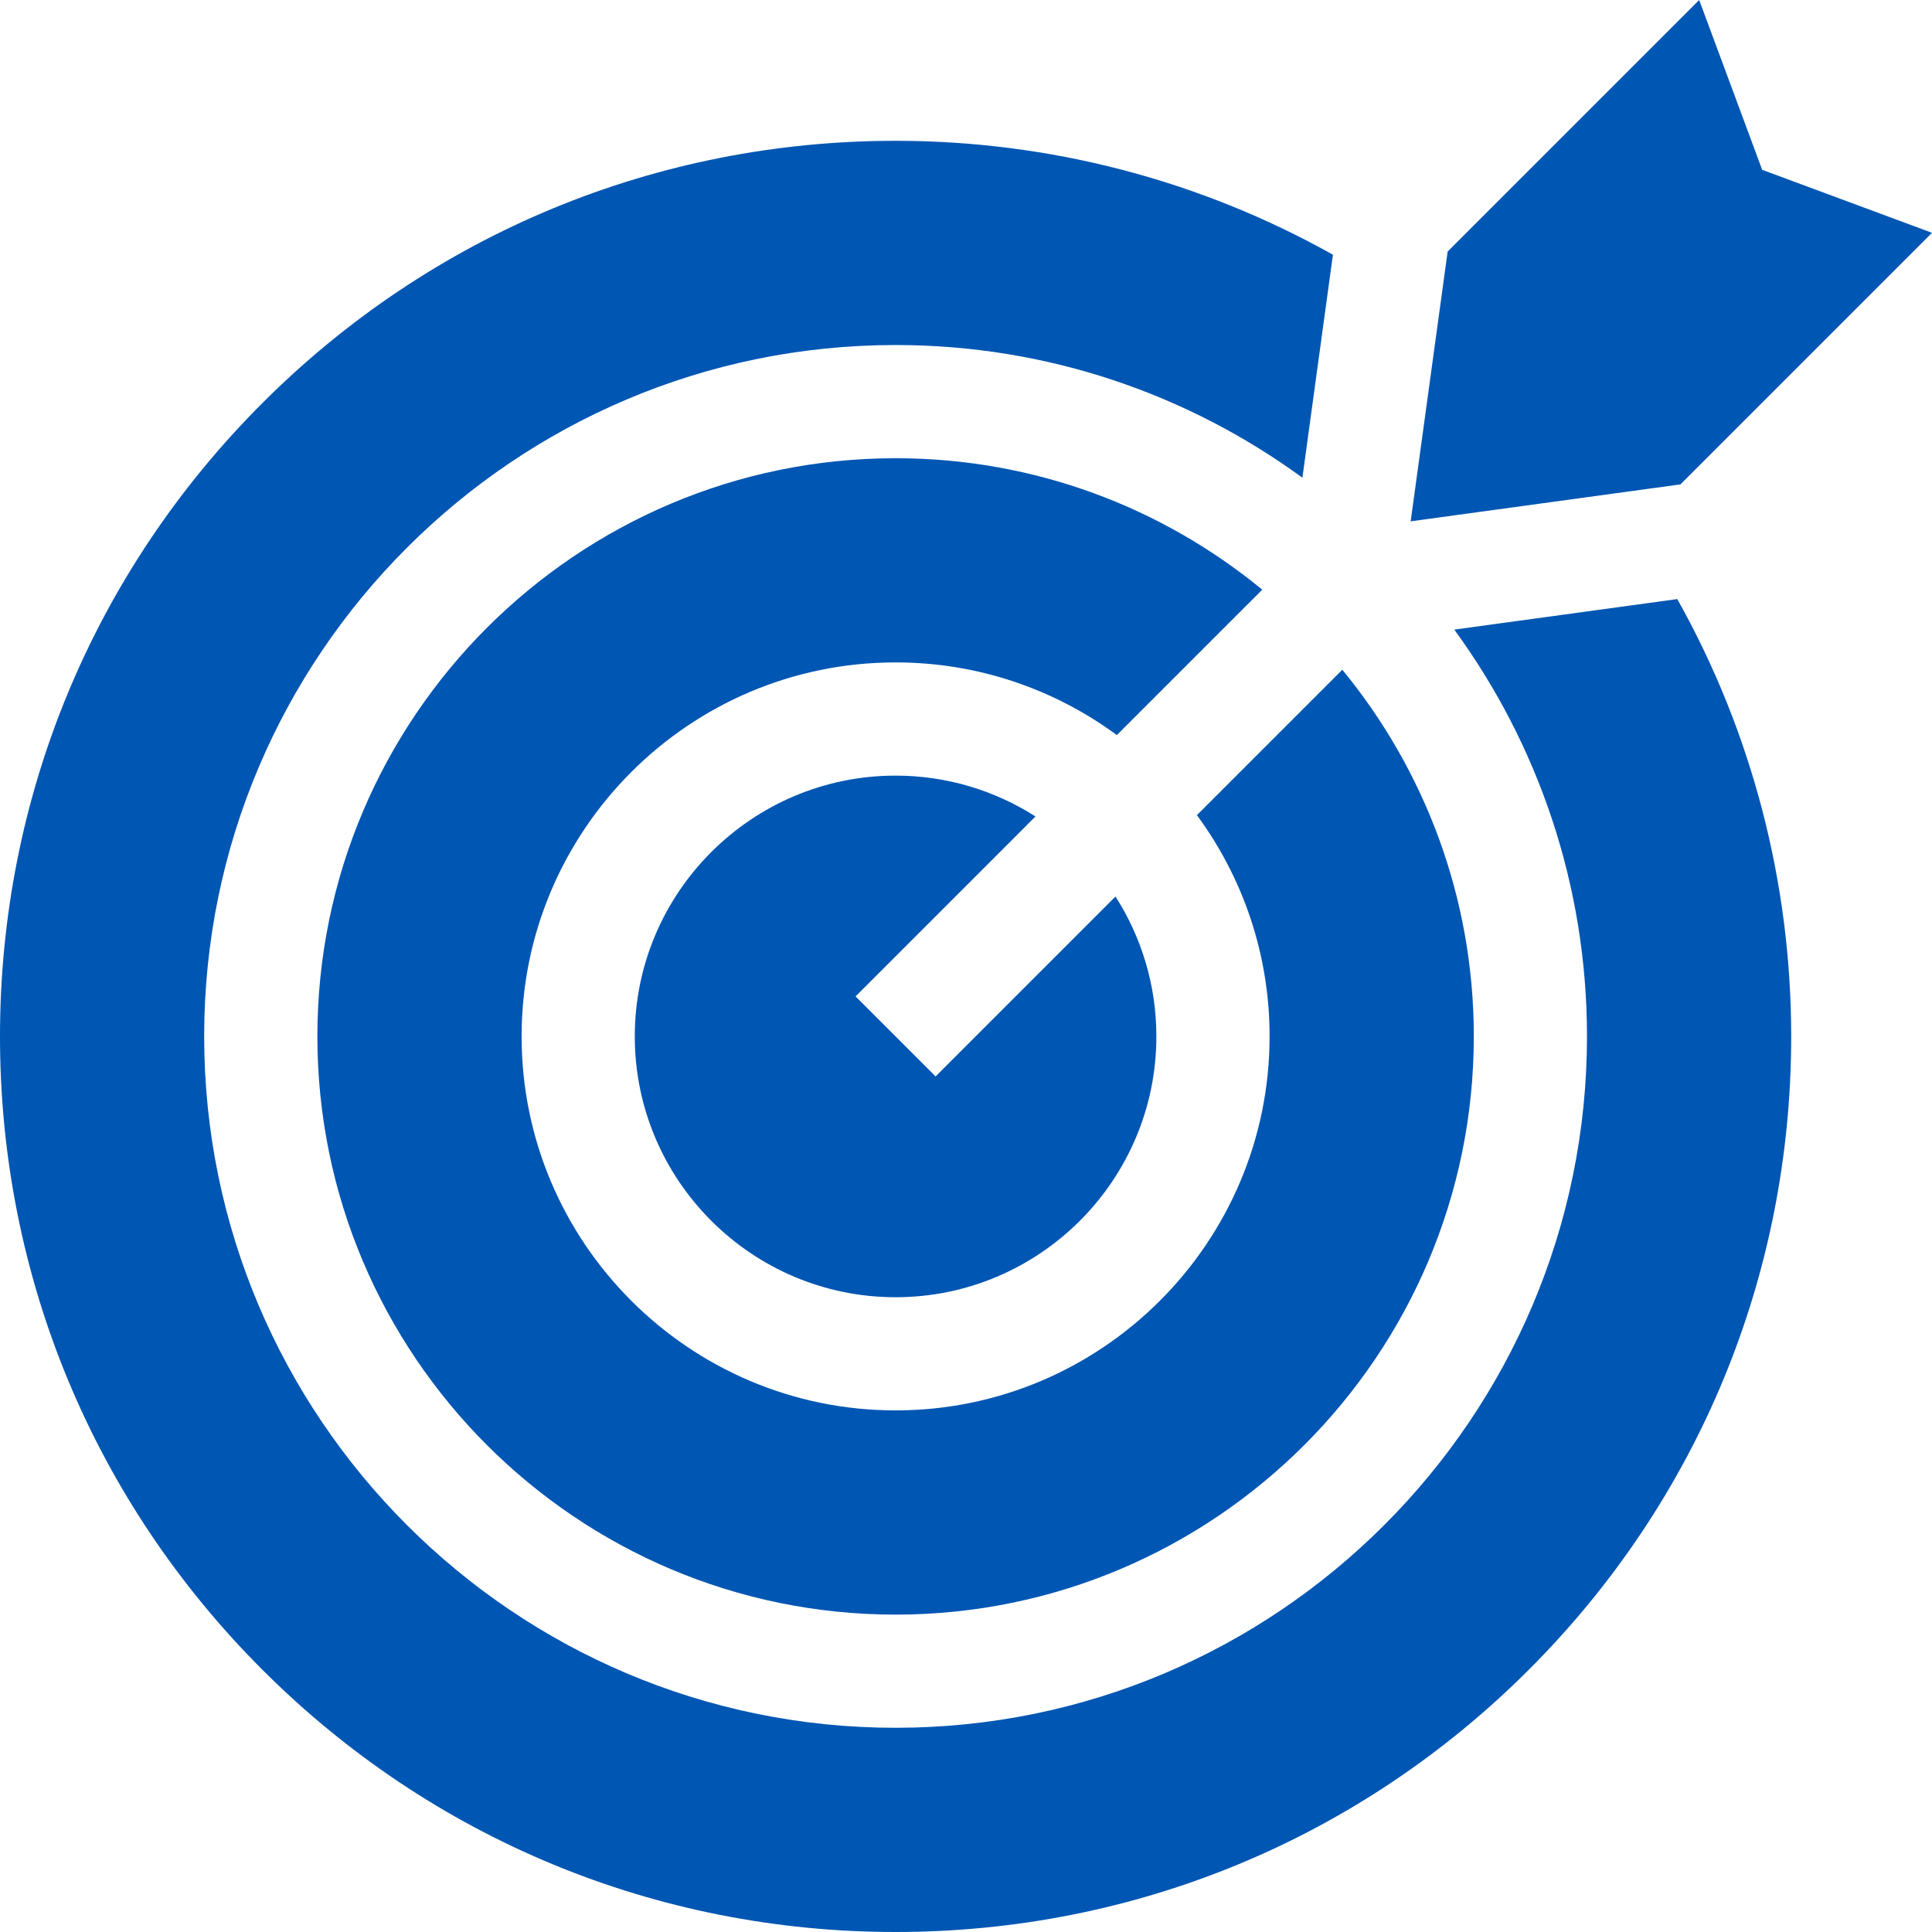
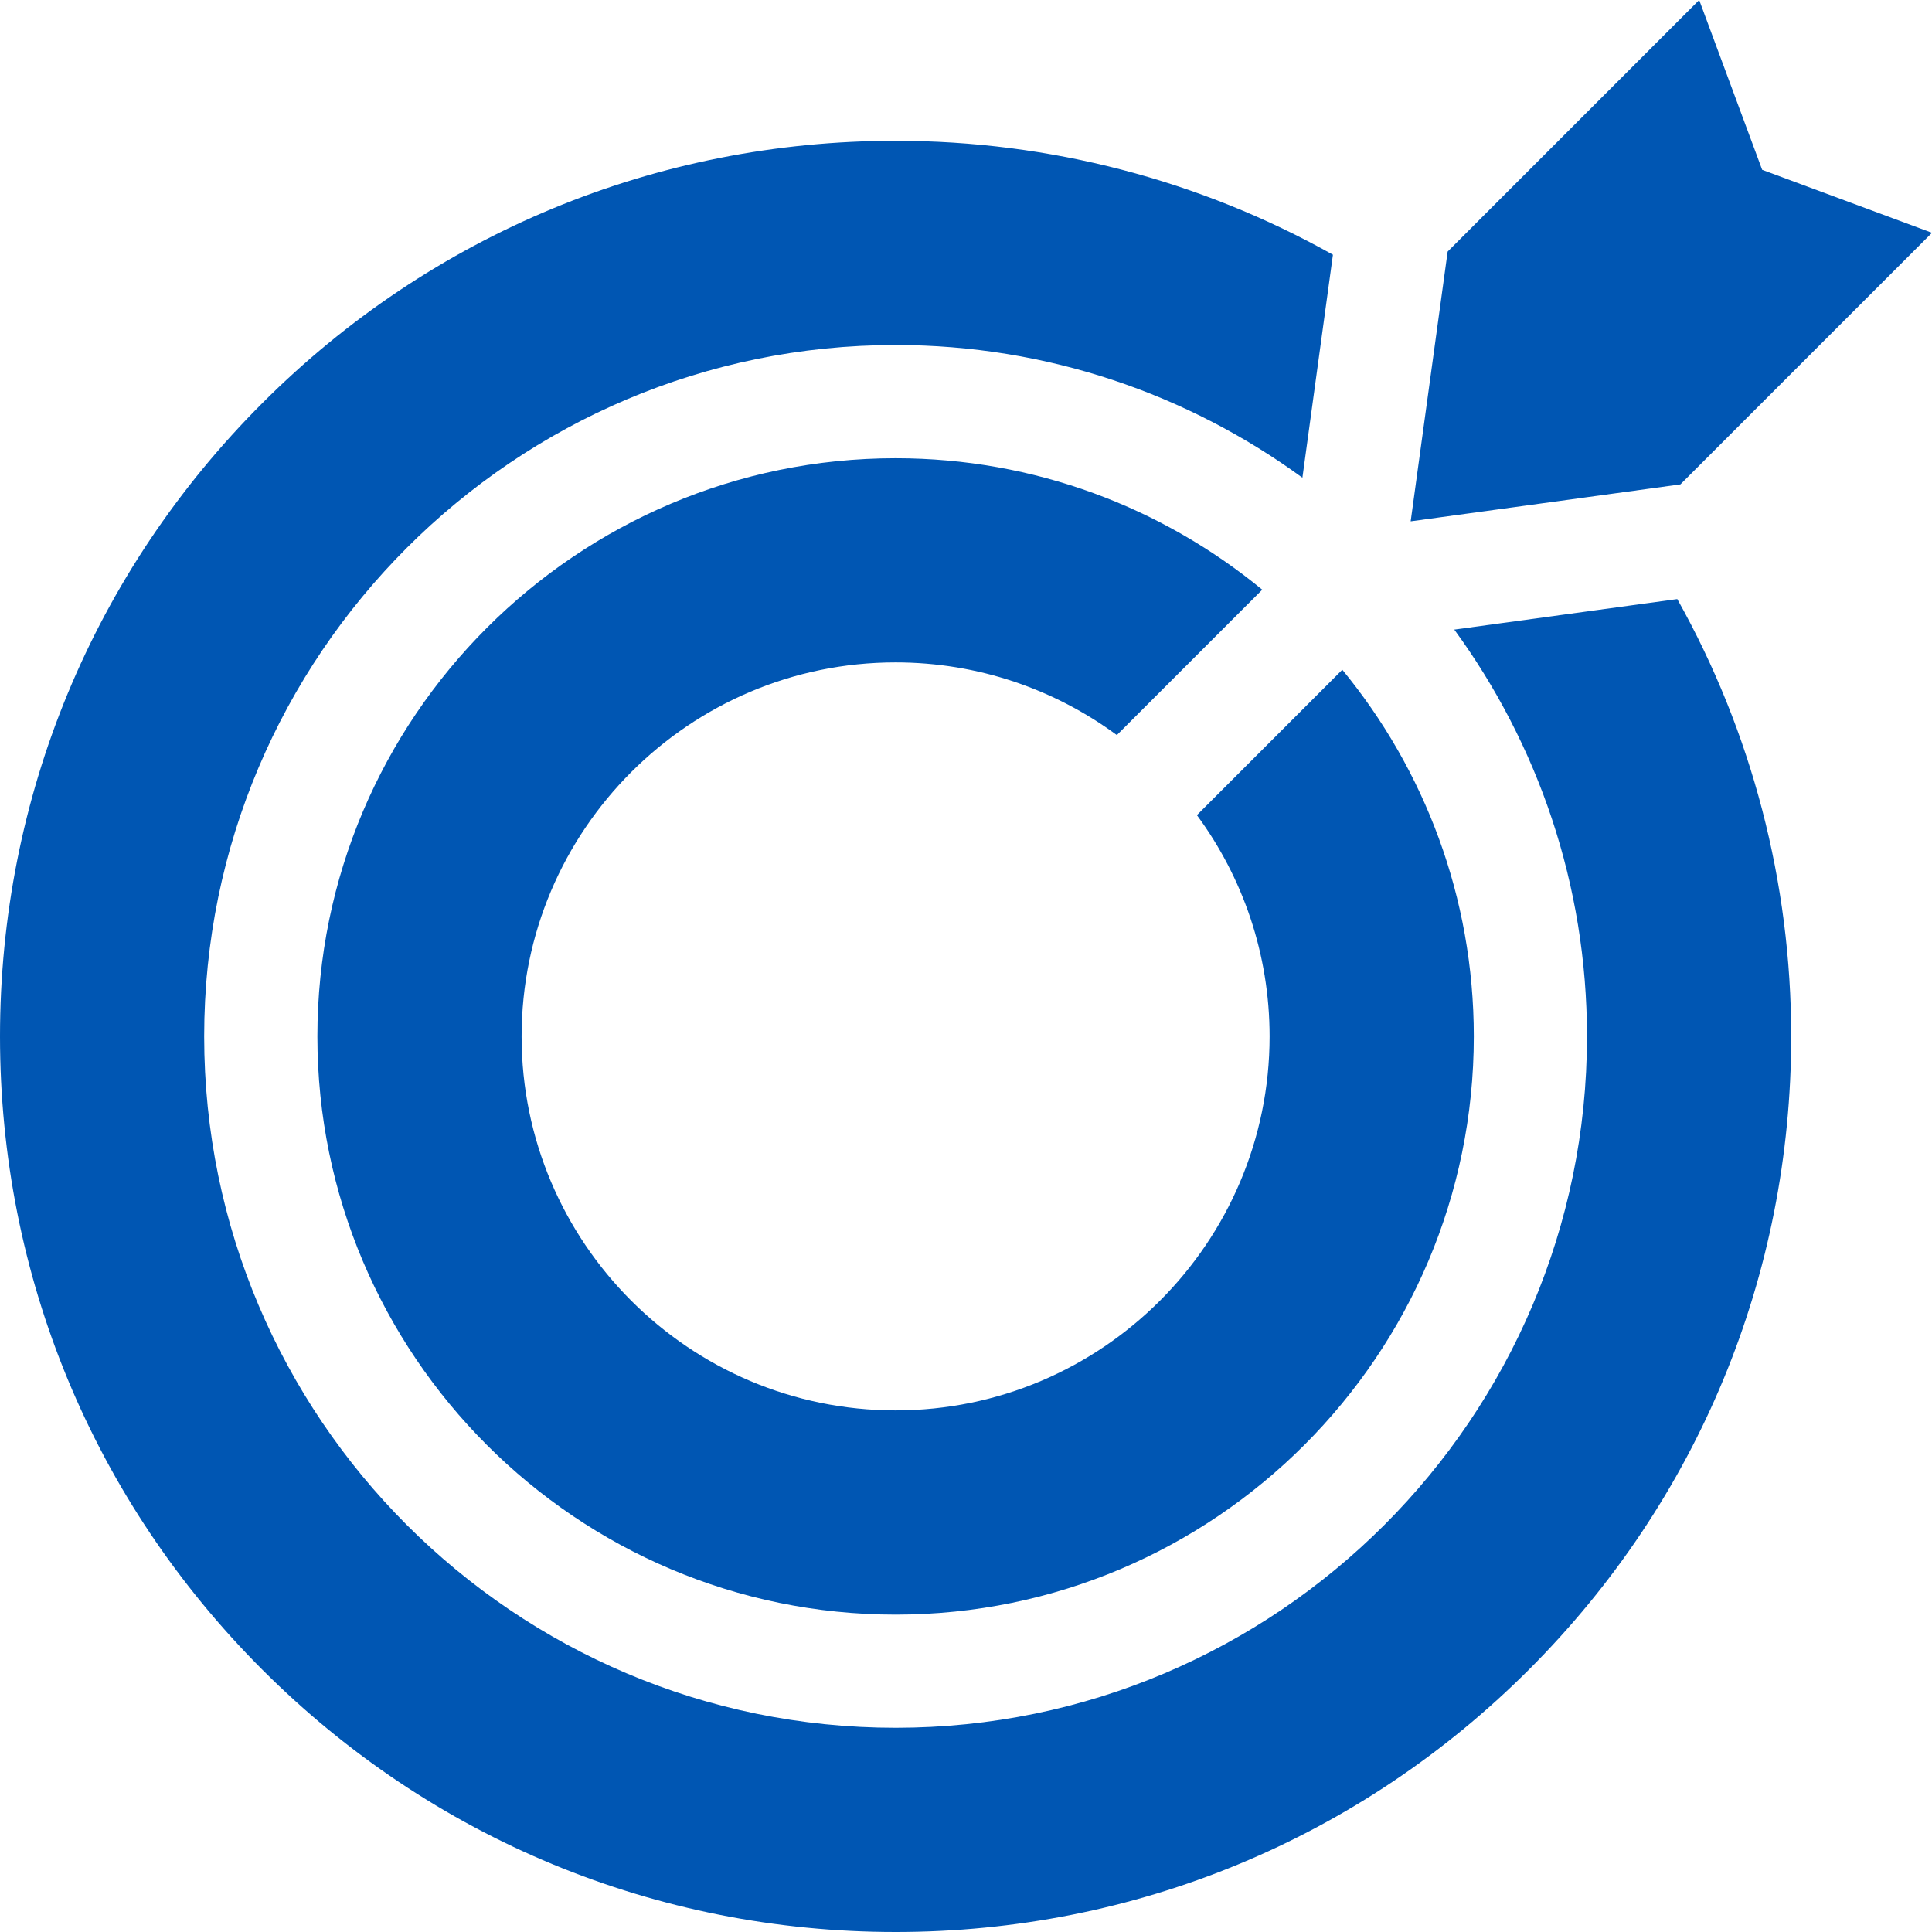
<svg xmlns="http://www.w3.org/2000/svg" width="50" height="50" viewBox="0 0 50 50" fill="none">
  <g clip-path="url(#clip0_2088_35)">
-     <path d="M22.142 25.787L26.798 21.13C25.751 20.462 24.509 20.073 23.178 20.073C19.456 20.073 16.428 23.101 16.428 26.822C16.428 30.544 19.456 33.572 23.178 33.572C26.899 33.572 29.927 30.544 29.927 26.822C29.927 25.491 29.538 24.249 28.869 23.202L24.213 27.858L22.142 25.787Z" fill="#0056B3" />
    <path d="M46.356 26.822C46.356 22.841 45.339 18.949 43.408 15.504L37.637 16.294C39.795 19.251 41.071 22.89 41.071 26.822C41.071 36.688 33.044 44.715 23.178 44.715C13.311 44.715 5.284 36.688 5.284 26.822C5.284 16.956 13.311 8.929 23.178 8.929C27.11 8.929 30.749 10.205 33.706 12.363L34.496 6.592C31.051 4.661 27.159 3.644 23.178 3.644C16.987 3.644 11.166 6.055 6.789 10.433C2.411 14.811 0 20.631 0 26.822C0 33.013 2.411 38.834 6.789 43.211C11.166 47.589 16.987 50 23.178 50C29.369 50 35.189 47.589 39.567 43.211C43.945 38.834 46.356 33.013 46.356 26.822Z" fill="#0056B3" />
-     <path d="M23.178 11.859C14.927 11.859 8.214 18.571 8.214 26.822C8.214 35.073 14.927 41.786 23.178 41.786C31.429 41.786 38.142 35.073 38.142 26.822C38.142 23.223 36.864 19.917 34.739 17.333L30.976 21.096C32.158 22.7 32.857 24.681 32.857 26.822C32.857 32.159 28.515 36.501 23.178 36.501C17.841 36.501 13.499 32.159 13.499 26.822C13.499 21.485 17.841 17.143 23.178 17.143C25.319 17.143 27.3 17.843 28.904 19.024L32.667 15.261C30.083 13.136 26.777 11.859 23.178 11.859ZM43.975 0L37.465 6.511L36.508 13.492L43.489 12.536L50 6.025L45.605 4.395L43.975 0Z" fill="#0056B3" />
+     <path d="M23.178 11.859C14.927 11.859 8.214 18.571 8.214 26.822C8.214 35.073 14.927 41.786 23.178 41.786C31.429 41.786 38.142 35.073 38.142 26.822C38.142 23.223 36.864 19.917 34.739 17.333L30.976 21.096C32.158 22.7 32.857 24.681 32.857 26.822C32.857 32.159 28.515 36.501 23.178 36.501C17.841 36.501 13.499 32.159 13.499 26.822C13.499 21.485 17.841 17.143 23.178 17.143C25.319 17.143 27.3 17.843 28.904 19.024L32.667 15.261C30.083 13.136 26.777 11.859 23.178 11.859M43.975 0L37.465 6.511L36.508 13.492L43.489 12.536L50 6.025L45.605 4.395L43.975 0Z" fill="#0056B3" />
  </g>
  <defs>
    <clipPath id="clip0_2088_35">
      <rect width="50" height="50" fill="white" />
    </clipPath>
  </defs>
</svg>